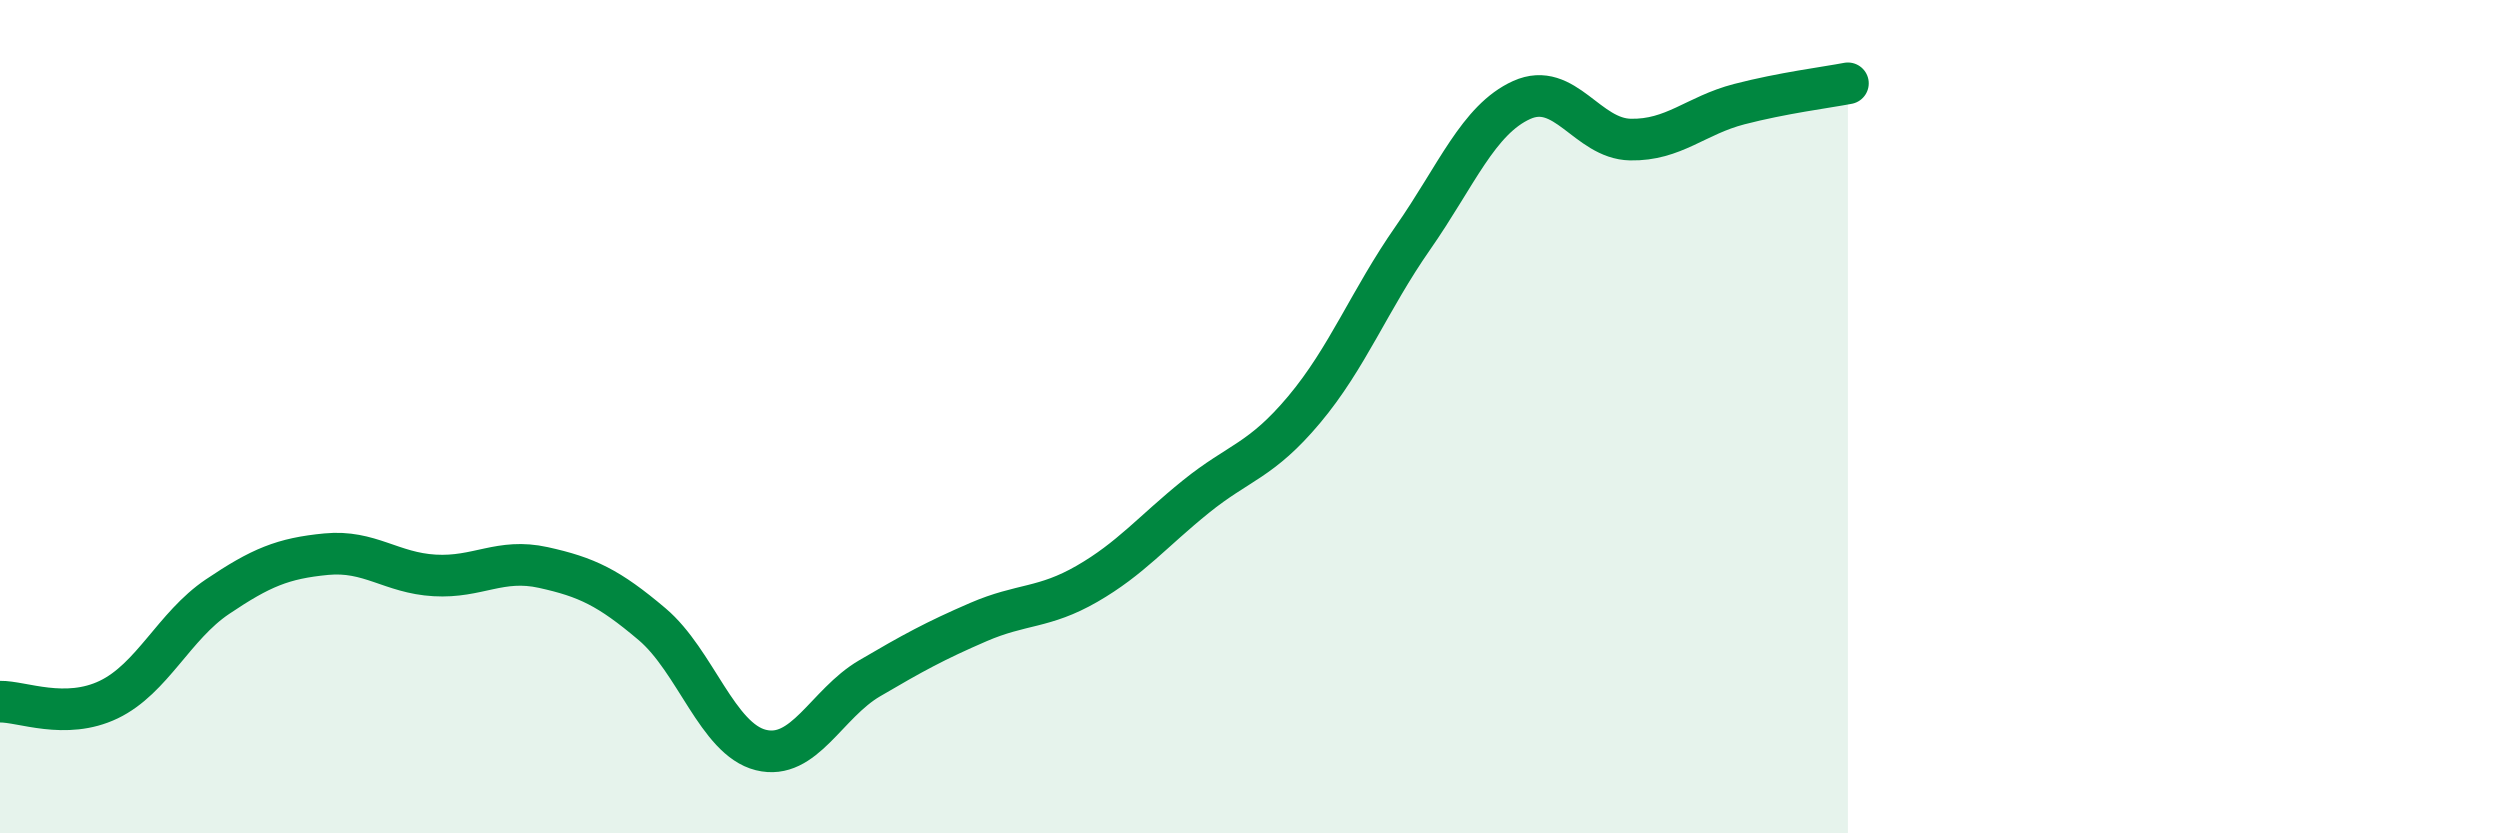
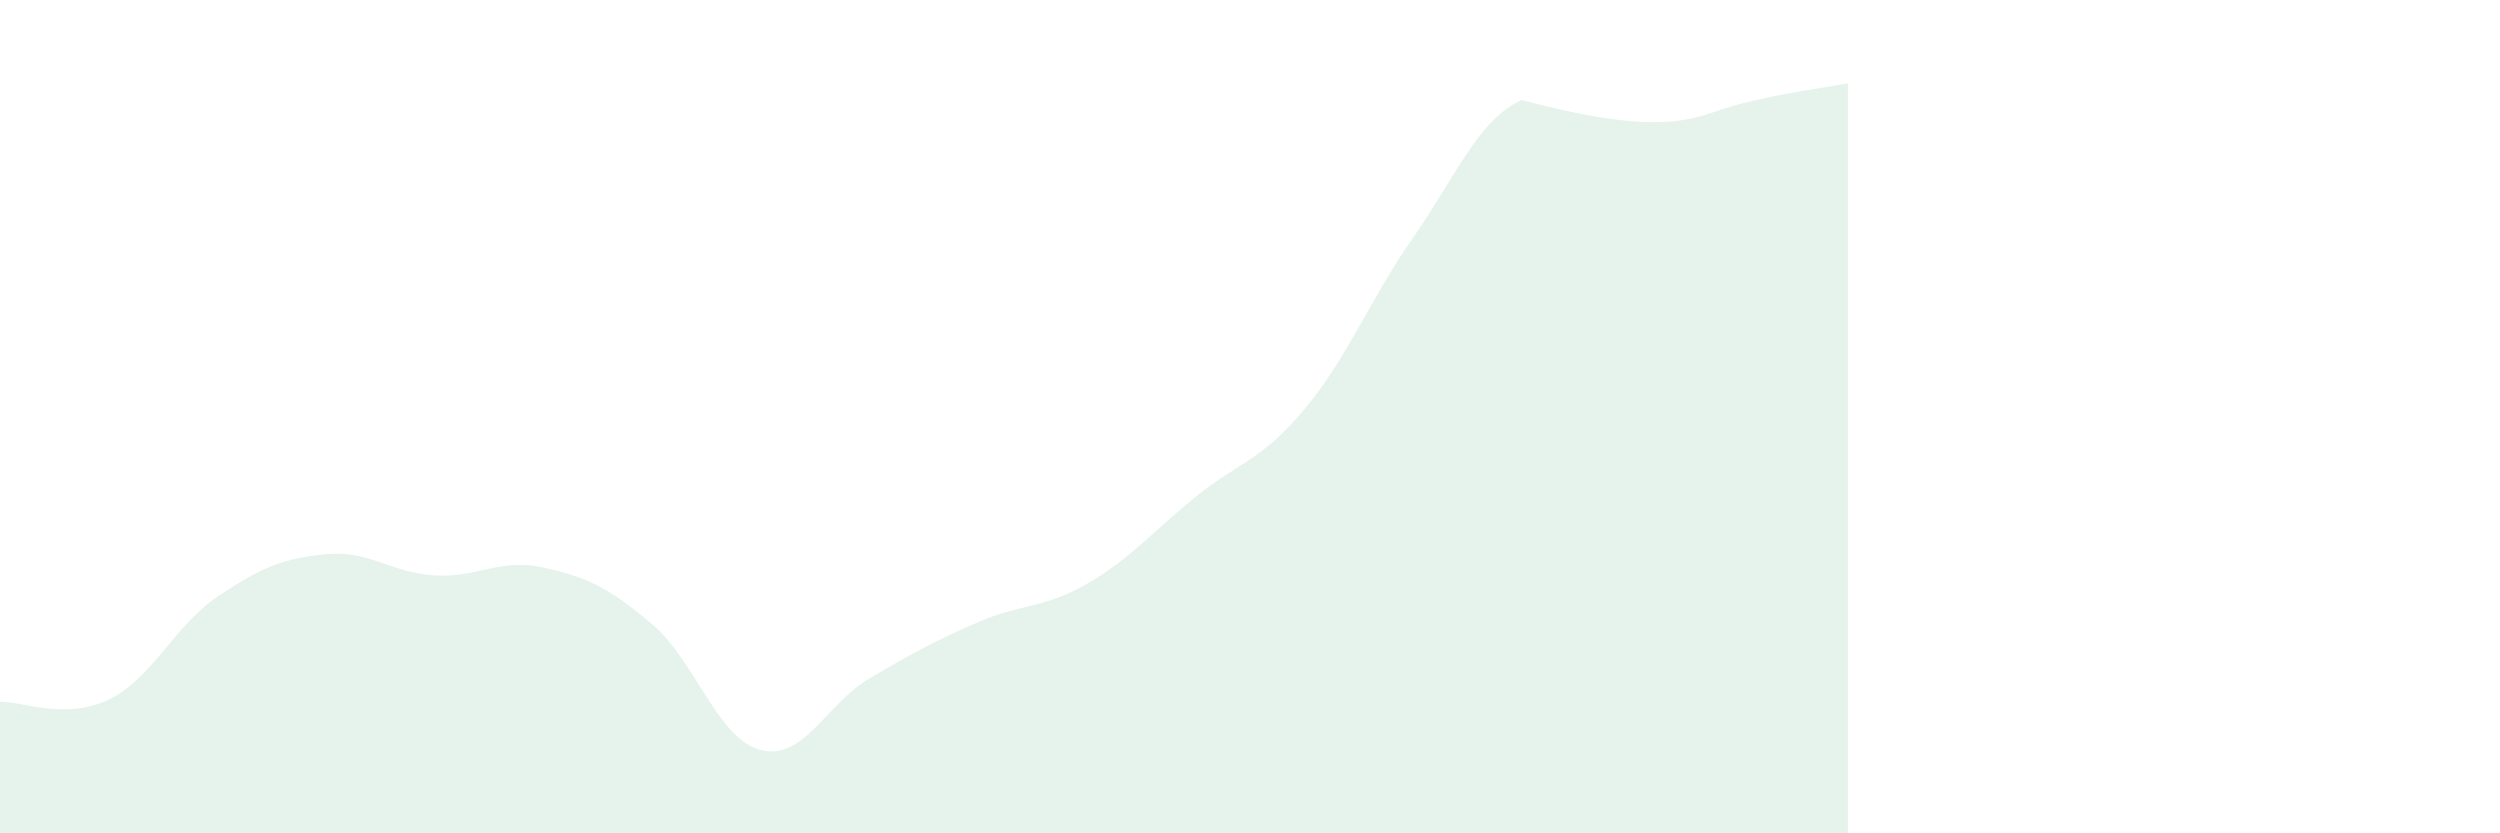
<svg xmlns="http://www.w3.org/2000/svg" width="60" height="20" viewBox="0 0 60 20">
-   <path d="M 0,16.84 C 0.52,16.83 1.57,17.29 2.61,16.79 C 3.65,16.29 4.18,15.02 5.22,14.32 C 6.26,13.62 6.79,13.4 7.83,13.3 C 8.87,13.2 9.39,13.75 10.43,13.81 C 11.47,13.87 12,13.39 13.04,13.62 C 14.08,13.85 14.61,14.1 15.65,14.98 C 16.69,15.86 17.22,17.74 18.26,18 C 19.3,18.26 19.83,16.89 20.87,16.28 C 21.91,15.67 22.44,15.38 23.48,14.93 C 24.52,14.48 25.05,14.61 26.09,14.01 C 27.13,13.41 27.66,12.76 28.7,11.92 C 29.74,11.08 30.26,11.07 31.3,9.83 C 32.34,8.59 32.87,7.2 33.91,5.71 C 34.95,4.22 35.48,2.87 36.52,2.4 C 37.56,1.93 38.09,3.33 39.13,3.35 C 40.17,3.37 40.7,2.77 41.74,2.5 C 42.78,2.23 43.83,2.1 44.35,2L44.35 20L0 20Z" fill="#008740" opacity="0.1" stroke-linecap="round" stroke-linejoin="round" />
-   <path d="M 0,16.84 C 0.52,16.83 1.57,17.29 2.61,16.79 C 3.65,16.29 4.18,15.02 5.22,14.32 C 6.26,13.62 6.79,13.4 7.83,13.3 C 8.87,13.2 9.39,13.75 10.43,13.81 C 11.47,13.87 12,13.39 13.04,13.62 C 14.08,13.85 14.61,14.1 15.65,14.98 C 16.69,15.86 17.22,17.74 18.26,18 C 19.3,18.26 19.83,16.89 20.87,16.28 C 21.91,15.67 22.44,15.38 23.48,14.93 C 24.52,14.48 25.05,14.61 26.09,14.01 C 27.13,13.41 27.66,12.76 28.7,11.92 C 29.74,11.08 30.26,11.07 31.3,9.83 C 32.34,8.59 32.87,7.2 33.91,5.71 C 34.95,4.22 35.48,2.87 36.52,2.4 C 37.56,1.93 38.09,3.33 39.13,3.35 C 40.17,3.37 40.7,2.77 41.74,2.5 C 42.78,2.23 43.83,2.1 44.35,2" stroke="#008740" stroke-width="1" fill="none" stroke-linecap="round" stroke-linejoin="round" />
+   <path d="M 0,16.84 C 0.52,16.83 1.57,17.29 2.61,16.79 C 3.65,16.29 4.18,15.02 5.22,14.32 C 6.26,13.62 6.79,13.4 7.83,13.3 C 8.87,13.2 9.39,13.75 10.43,13.81 C 11.47,13.87 12,13.39 13.04,13.62 C 14.08,13.85 14.61,14.1 15.65,14.98 C 16.69,15.86 17.22,17.74 18.26,18 C 19.3,18.26 19.83,16.89 20.87,16.28 C 21.91,15.67 22.44,15.38 23.48,14.93 C 24.52,14.48 25.05,14.61 26.09,14.01 C 27.13,13.41 27.66,12.76 28.7,11.92 C 29.74,11.08 30.26,11.07 31.3,9.83 C 32.34,8.59 32.87,7.2 33.91,5.71 C 34.95,4.22 35.48,2.87 36.52,2.4 C 40.17,3.37 40.7,2.77 41.74,2.5 C 42.78,2.23 43.83,2.1 44.35,2L44.35 20L0 20Z" fill="#008740" opacity="0.1" stroke-linecap="round" stroke-linejoin="round" />
</svg>